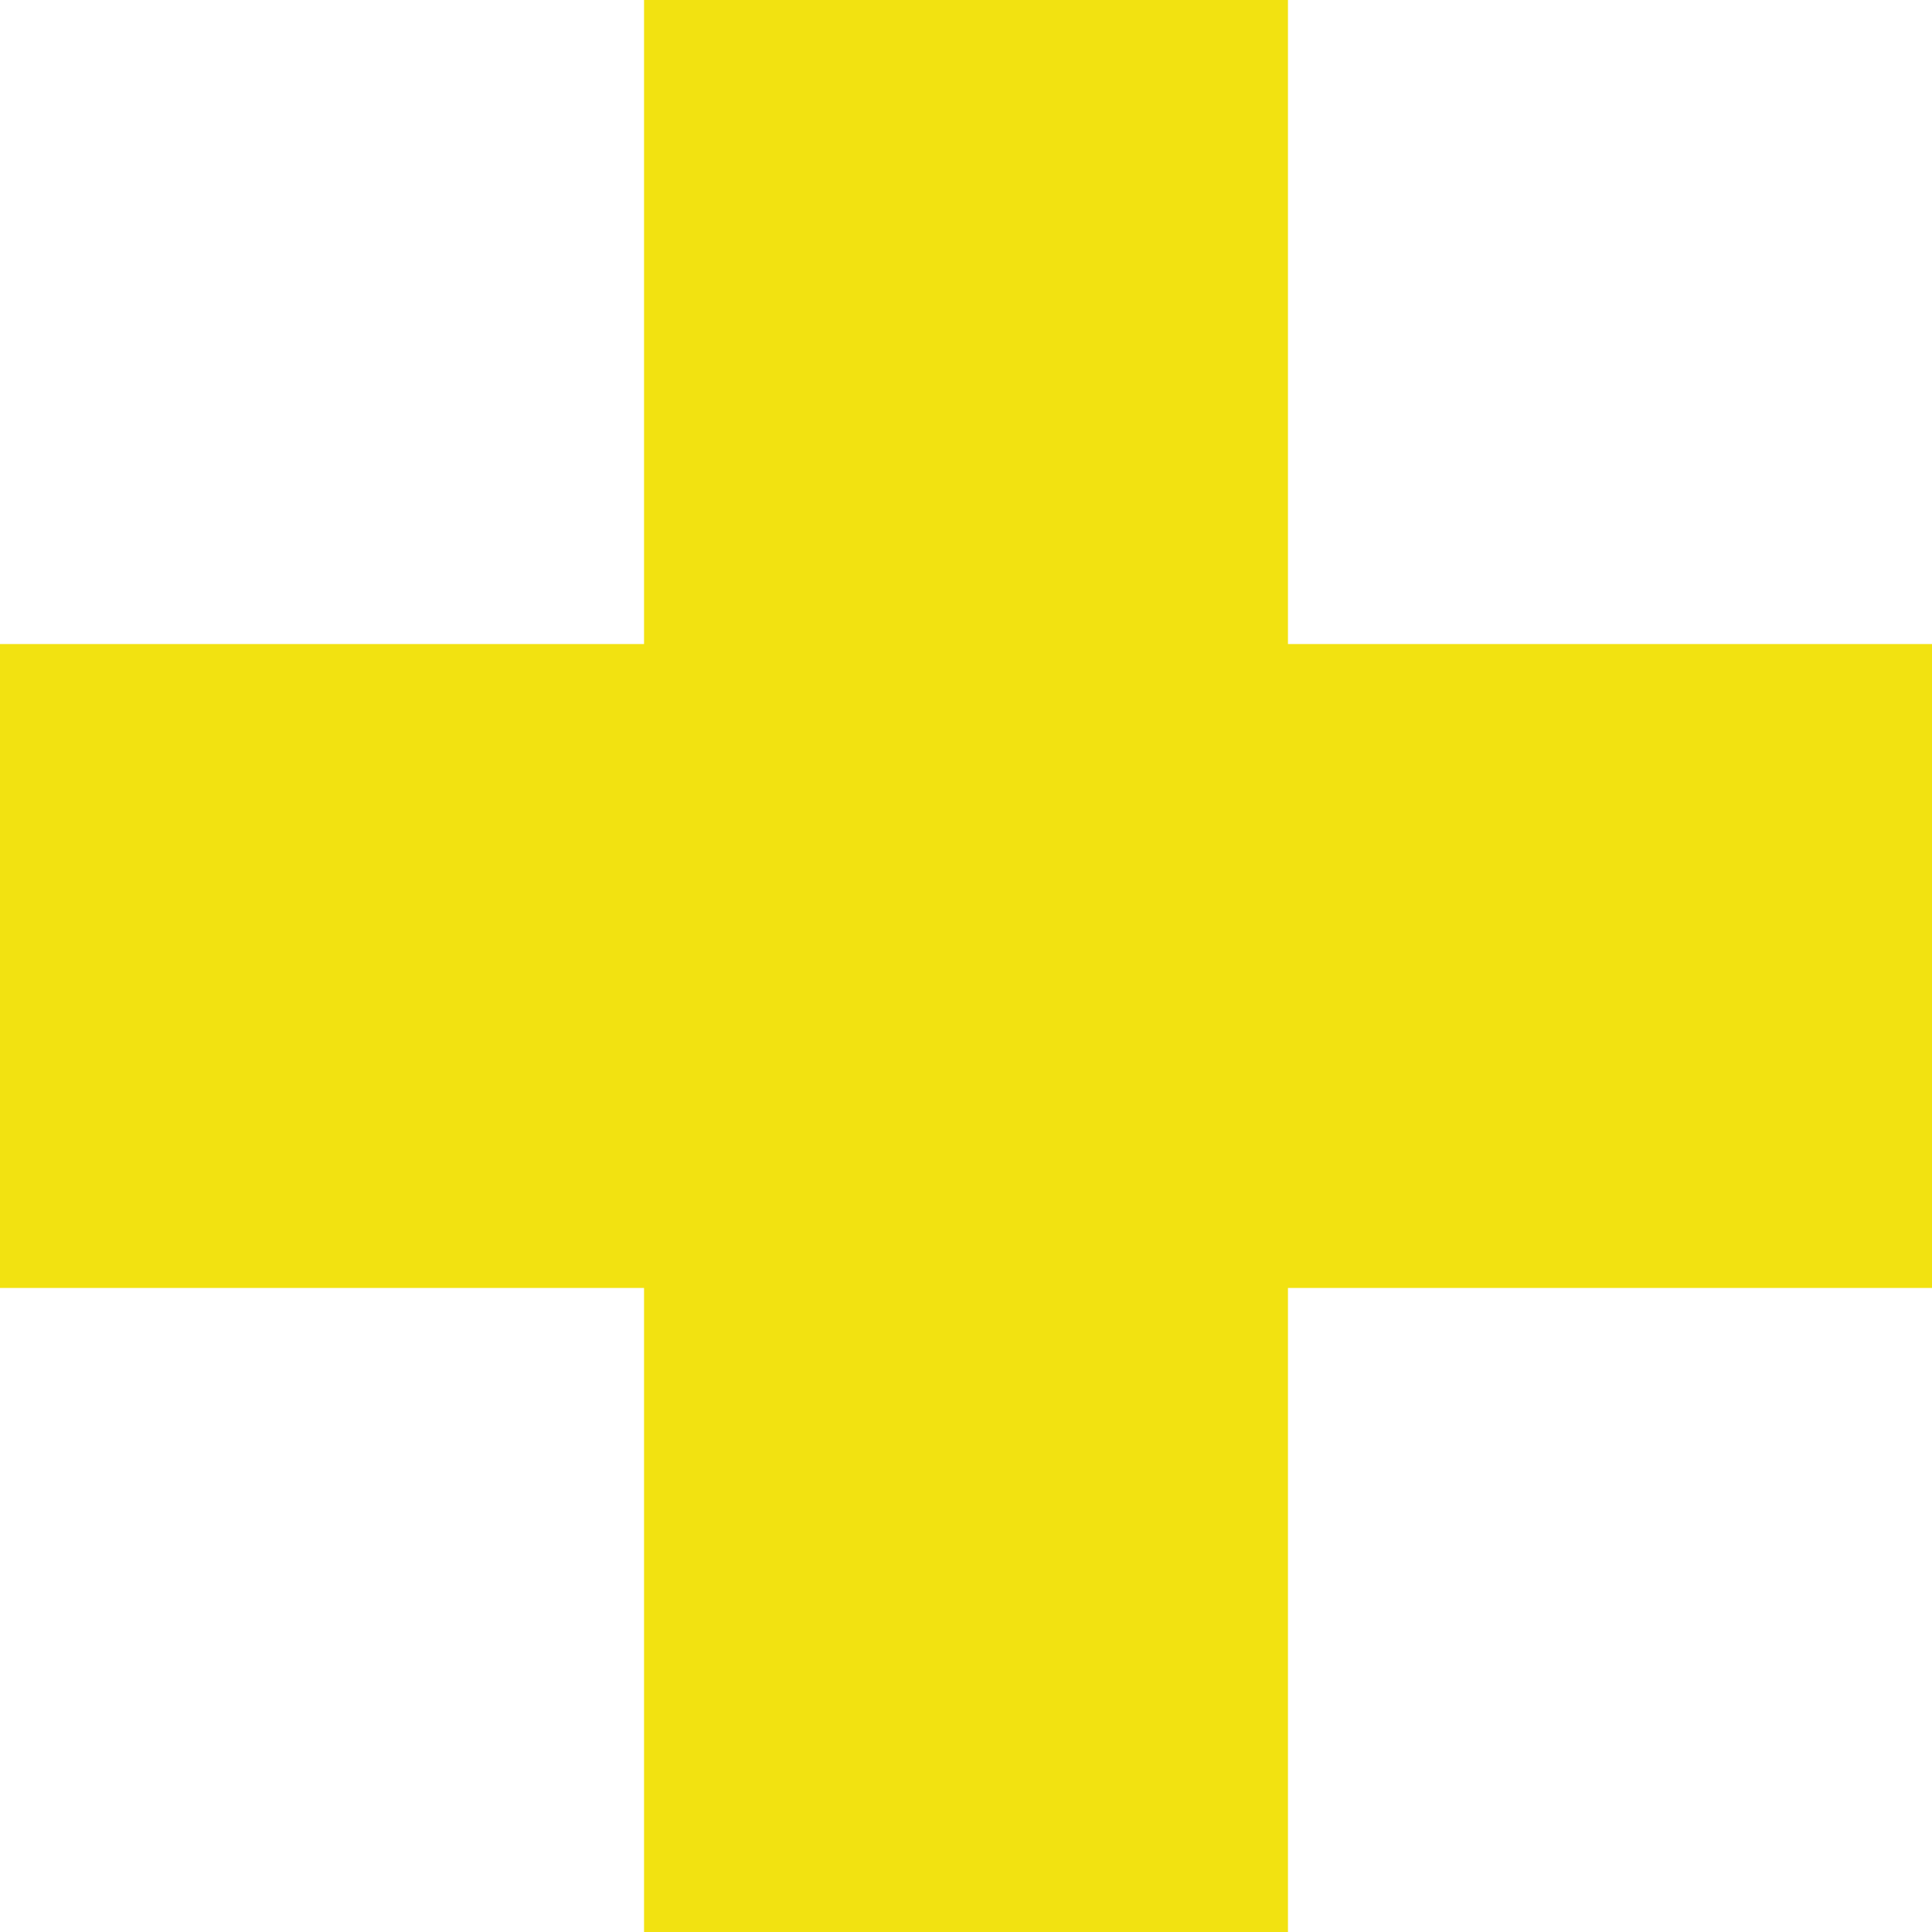
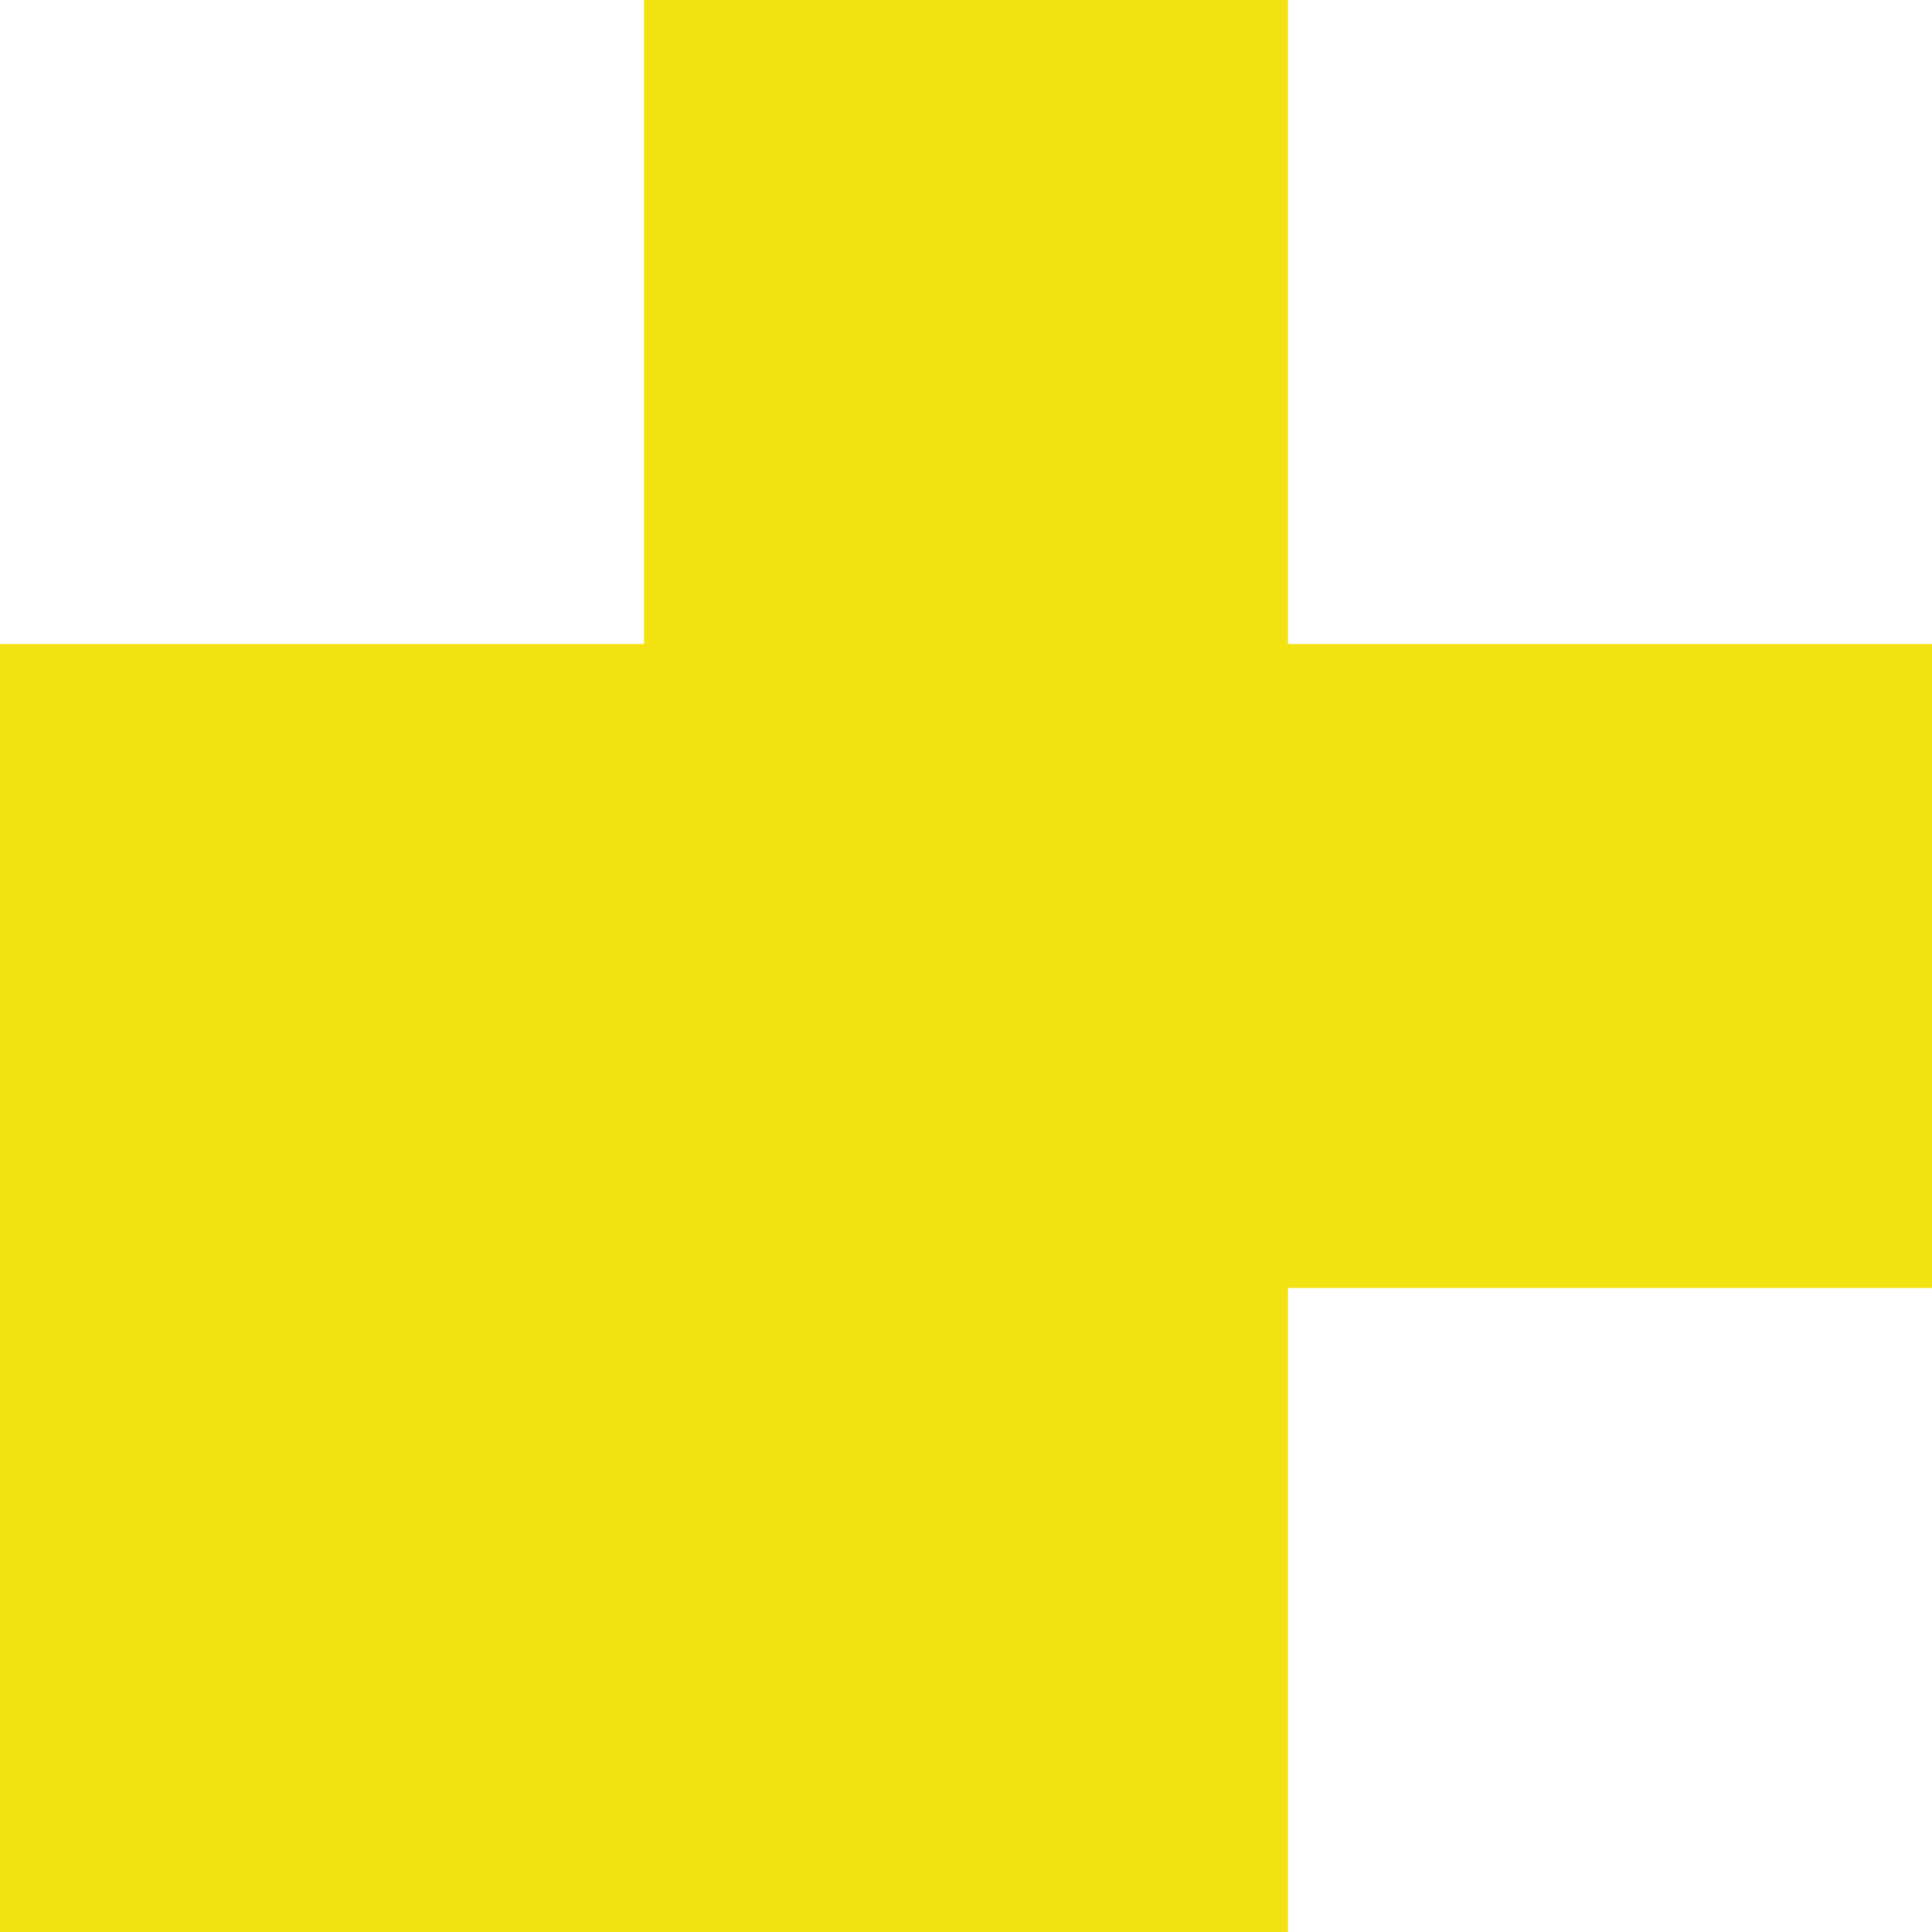
<svg xmlns="http://www.w3.org/2000/svg" width="14" height="14" viewBox="0 0 14 14" fill="none">
-   <path fill-rule="evenodd" clip-rule="evenodd" d="M9.333 0H4.667V4.667H0V9.333H4.667V14H9.333V9.333H14V4.667H9.333V0Z" fill="#F2E211" />
+   <path fill-rule="evenodd" clip-rule="evenodd" d="M9.333 0H4.667V4.667H0V9.333V14H9.333V9.333H14V4.667H9.333V0Z" fill="#F2E211" />
</svg>